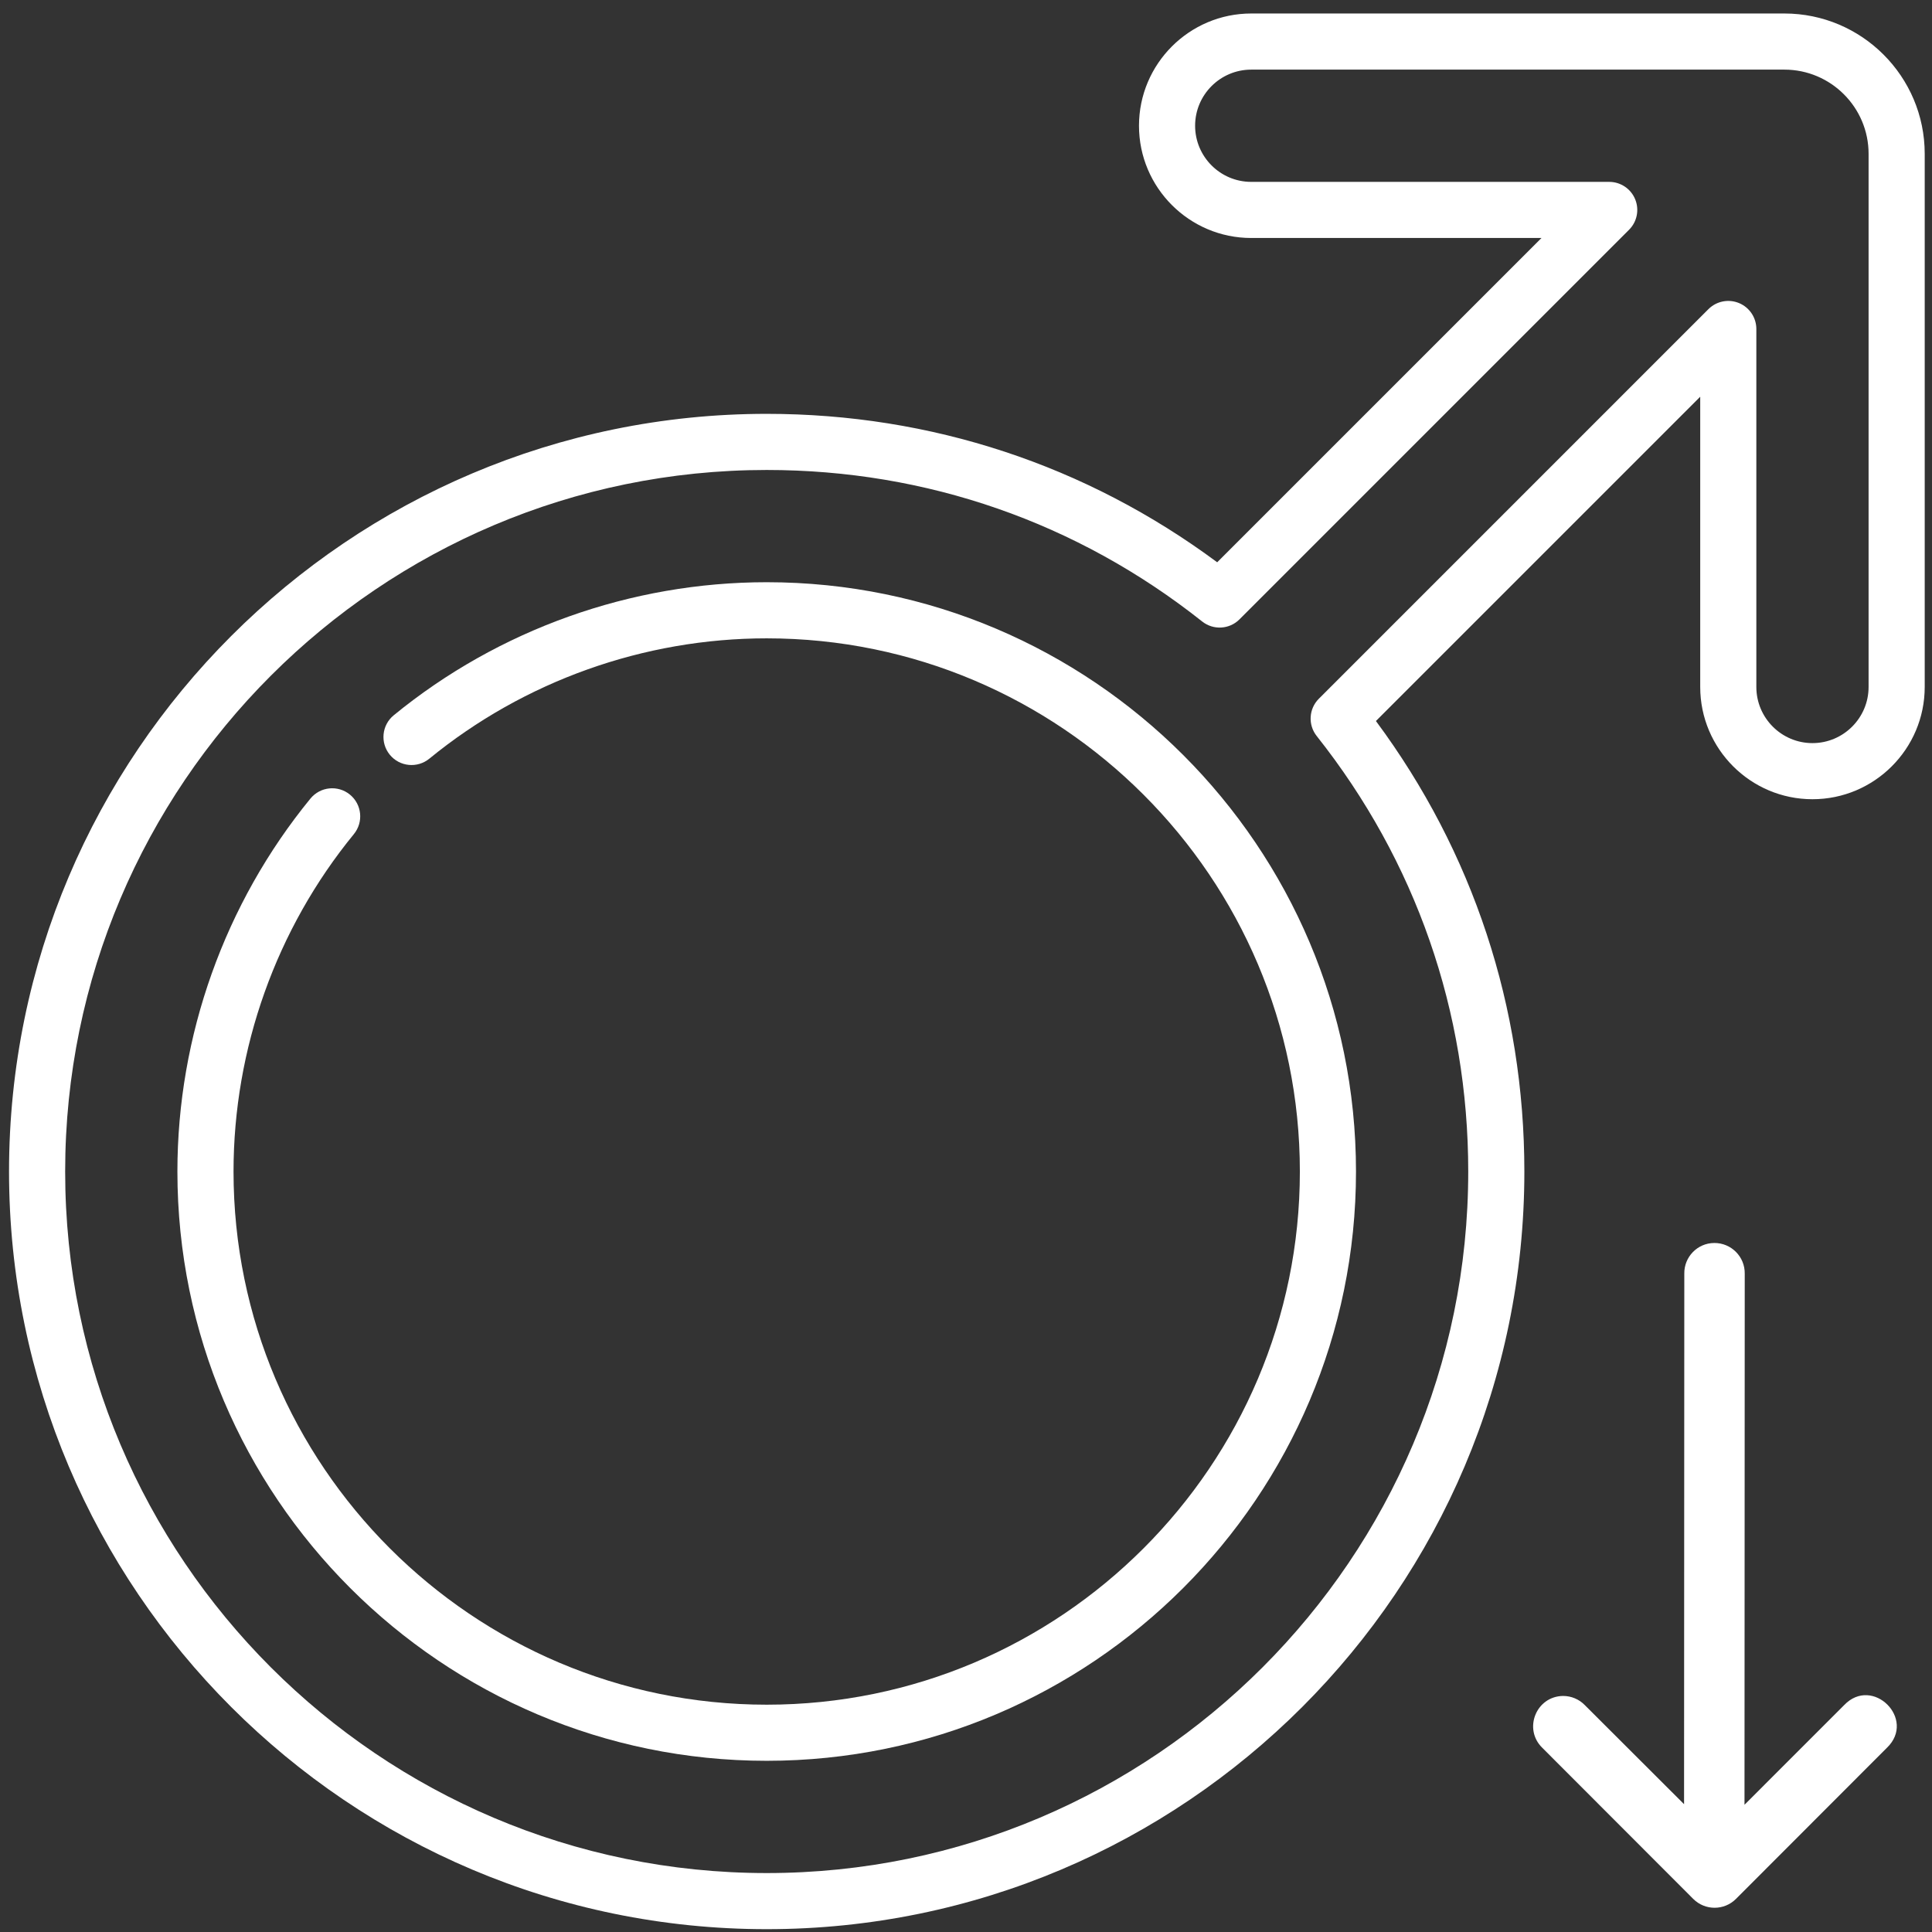
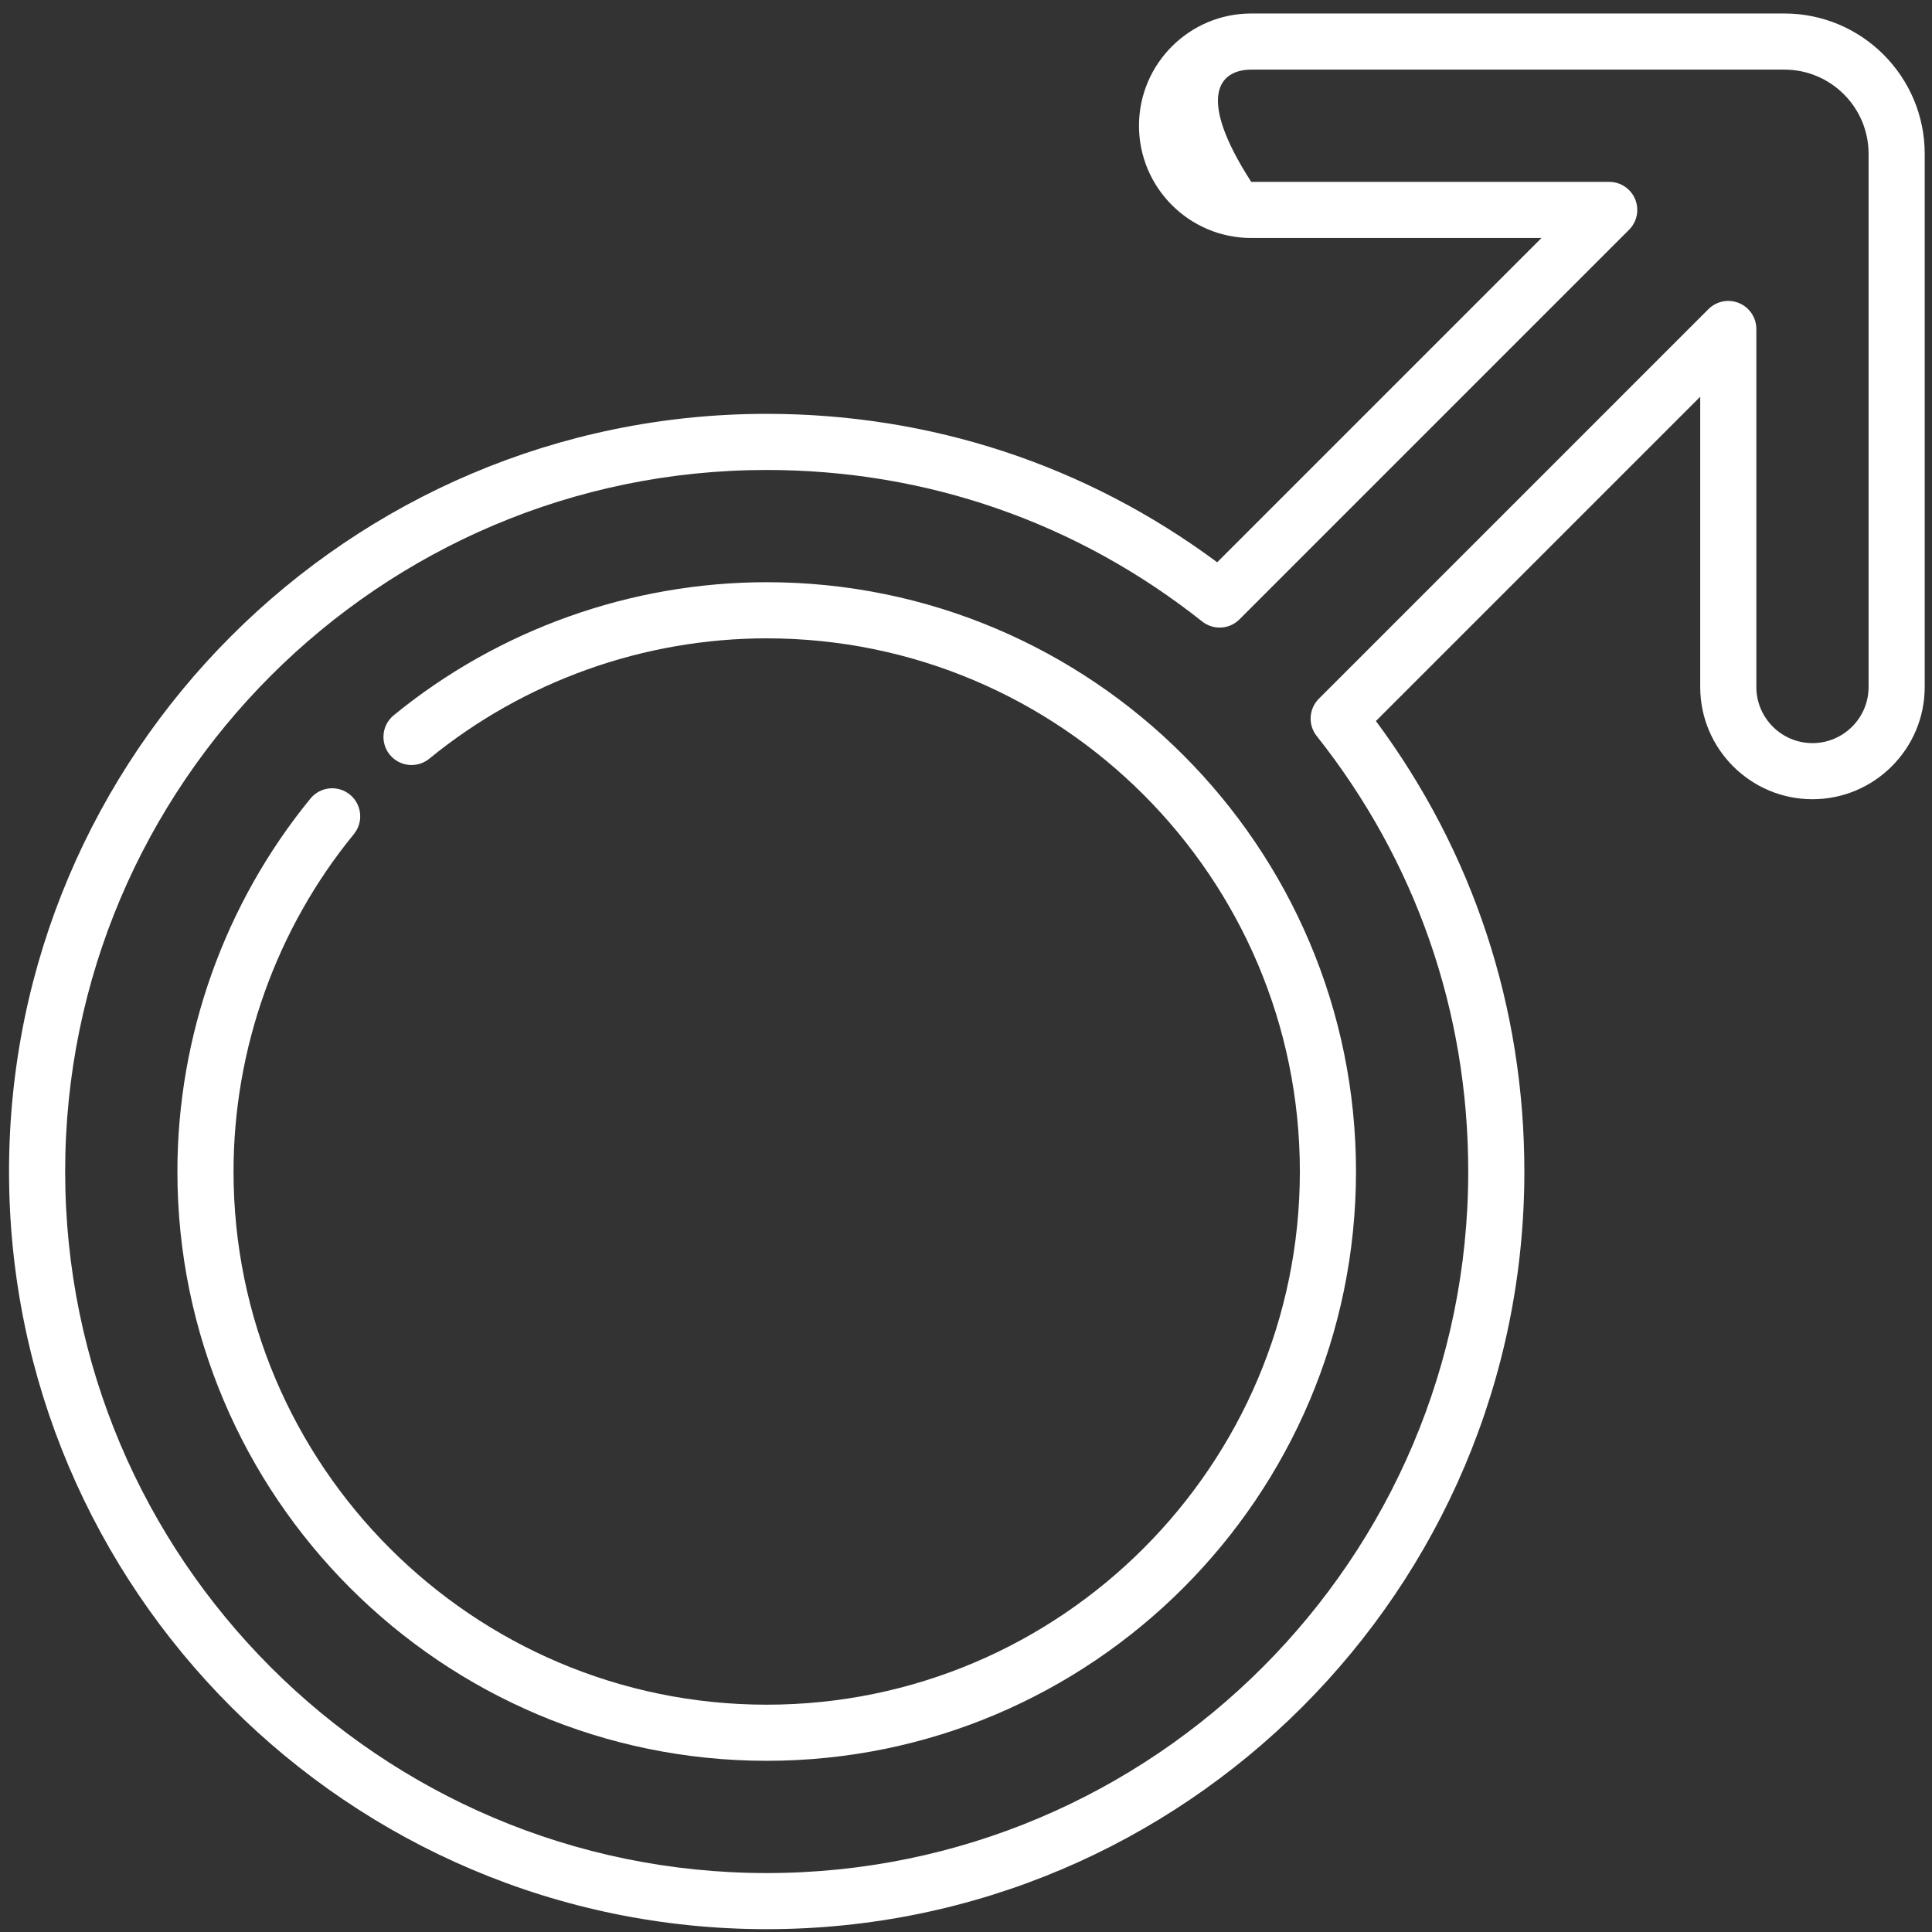
<svg xmlns="http://www.w3.org/2000/svg" width="136" height="136" viewBox="0 0 136 136" fill="none">
  <rect x="0" y="0" width="136" height="136" fill="#333333" stroke="none" />
  <g clip-path="url(#clip0_1_175)">
-     <path d="M125.61 0.95H88.078C83.722 0.95 80.177 4.495 80.177 8.852C80.177 13.209 83.722 16.753 88.078 16.753H108.51L85.682 39.581C76.46 32.739 65.534 29.132 53.971 29.132C24.562 29.132 0.636 53.058 0.636 82.467C0.636 111.876 24.562 135.801 53.971 135.801C83.379 135.801 107.305 111.876 107.305 82.467C107.305 70.903 103.699 59.977 96.856 50.755L119.684 27.927V48.359C119.684 52.716 123.229 56.26 127.585 56.26C131.942 56.26 135.487 52.716 135.487 48.359V10.827C135.487 5.381 131.056 0.95 125.61 0.95ZM131.536 48.359C131.536 50.537 129.764 52.31 127.585 52.31C125.407 52.31 123.635 50.537 123.635 48.359V23.159C123.635 22.36 123.154 21.639 122.415 21.334C121.677 21.028 120.828 21.197 120.262 21.762L92.838 49.186C92.128 49.896 92.064 51.025 92.687 51.81C99.665 60.612 103.354 71.212 103.354 82.467C103.354 109.697 81.201 131.851 53.971 131.851C26.74 131.851 4.587 109.697 4.587 82.467C4.587 55.236 26.74 33.083 53.971 33.083C65.225 33.083 75.825 36.771 84.627 43.75C85.413 44.373 86.541 44.309 87.251 43.599L114.675 16.174C115.24 15.61 115.409 14.76 115.103 14.022C114.798 13.284 114.077 12.803 113.278 12.803H88.078C85.9 12.803 84.128 11.03 84.128 8.852C84.128 6.673 85.9 4.901 88.078 4.901H125.61C128.878 4.901 131.536 7.559 131.536 10.827V48.359Z" fill="white" />
+     <path d="M125.61 0.95H88.078C83.722 0.95 80.177 4.495 80.177 8.852C80.177 13.209 83.722 16.753 88.078 16.753H108.51L85.682 39.581C76.46 32.739 65.534 29.132 53.971 29.132C24.562 29.132 0.636 53.058 0.636 82.467C0.636 111.876 24.562 135.801 53.971 135.801C83.379 135.801 107.305 111.876 107.305 82.467C107.305 70.903 103.699 59.977 96.856 50.755L119.684 27.927V48.359C119.684 52.716 123.229 56.26 127.585 56.26C131.942 56.26 135.487 52.716 135.487 48.359V10.827C135.487 5.381 131.056 0.95 125.61 0.95ZM131.536 48.359C131.536 50.537 129.764 52.31 127.585 52.31C125.407 52.31 123.635 50.537 123.635 48.359V23.159C123.635 22.36 123.154 21.639 122.415 21.334C121.677 21.028 120.828 21.197 120.262 21.762L92.838 49.186C92.128 49.896 92.064 51.025 92.687 51.81C99.665 60.612 103.354 71.212 103.354 82.467C103.354 109.697 81.201 131.851 53.971 131.851C26.74 131.851 4.587 109.697 4.587 82.467C4.587 55.236 26.74 33.083 53.971 33.083C65.225 33.083 75.825 36.771 84.627 43.75C85.413 44.373 86.541 44.309 87.251 43.599L114.675 16.174C115.24 15.61 115.409 14.76 115.103 14.022C114.798 13.284 114.077 12.803 113.278 12.803H88.078C84.128 6.673 85.9 4.901 88.078 4.901H125.61C128.878 4.901 131.536 7.559 131.536 10.827V48.359Z" fill="white" />
    <path d="M53.971 40.984C44.421 40.984 35.097 44.31 27.718 50.349C26.873 51.04 26.749 52.284 27.44 53.129C28.131 53.973 29.375 54.097 30.22 53.407C36.895 47.944 45.33 44.935 53.971 44.935C74.666 44.935 91.502 61.772 91.502 82.467C91.502 103.162 74.666 119.999 53.971 119.999C33.275 119.999 16.439 103.162 16.439 82.467C16.439 73.826 19.447 65.391 24.91 58.716C25.601 57.871 25.477 56.627 24.633 55.936C23.789 55.245 22.544 55.37 21.853 56.214C15.814 63.594 12.488 72.917 12.488 82.467C12.488 105.34 31.097 123.949 53.971 123.949C76.844 123.949 95.453 105.34 95.453 82.467C95.453 59.593 76.844 40.984 53.971 40.984Z" fill="white" />
-     <path d="M118.564 89.664L118.547 127.003L111.56 120.028C111.16 119.617 110.61 119.384 110.036 119.384C108.141 119.4 107.211 121.698 108.561 123.027L119.191 133.669C120.022 134.502 121.371 134.502 122.202 133.669L132.832 123.027C134.914 121.017 131.815 117.935 129.816 120.028L122.801 127.044L122.818 89.664C122.839 88.465 121.865 87.486 120.666 87.498C119.485 87.506 118.541 88.483 118.564 89.664Z" fill="white" />
  </g>
  <defs>
    <clipPath id="clip0_1_175">
      <rect width="134.851" height="134.851" fill="white" transform="translate(0.636 0.95)" />
    </clipPath>
  </defs>
</svg>